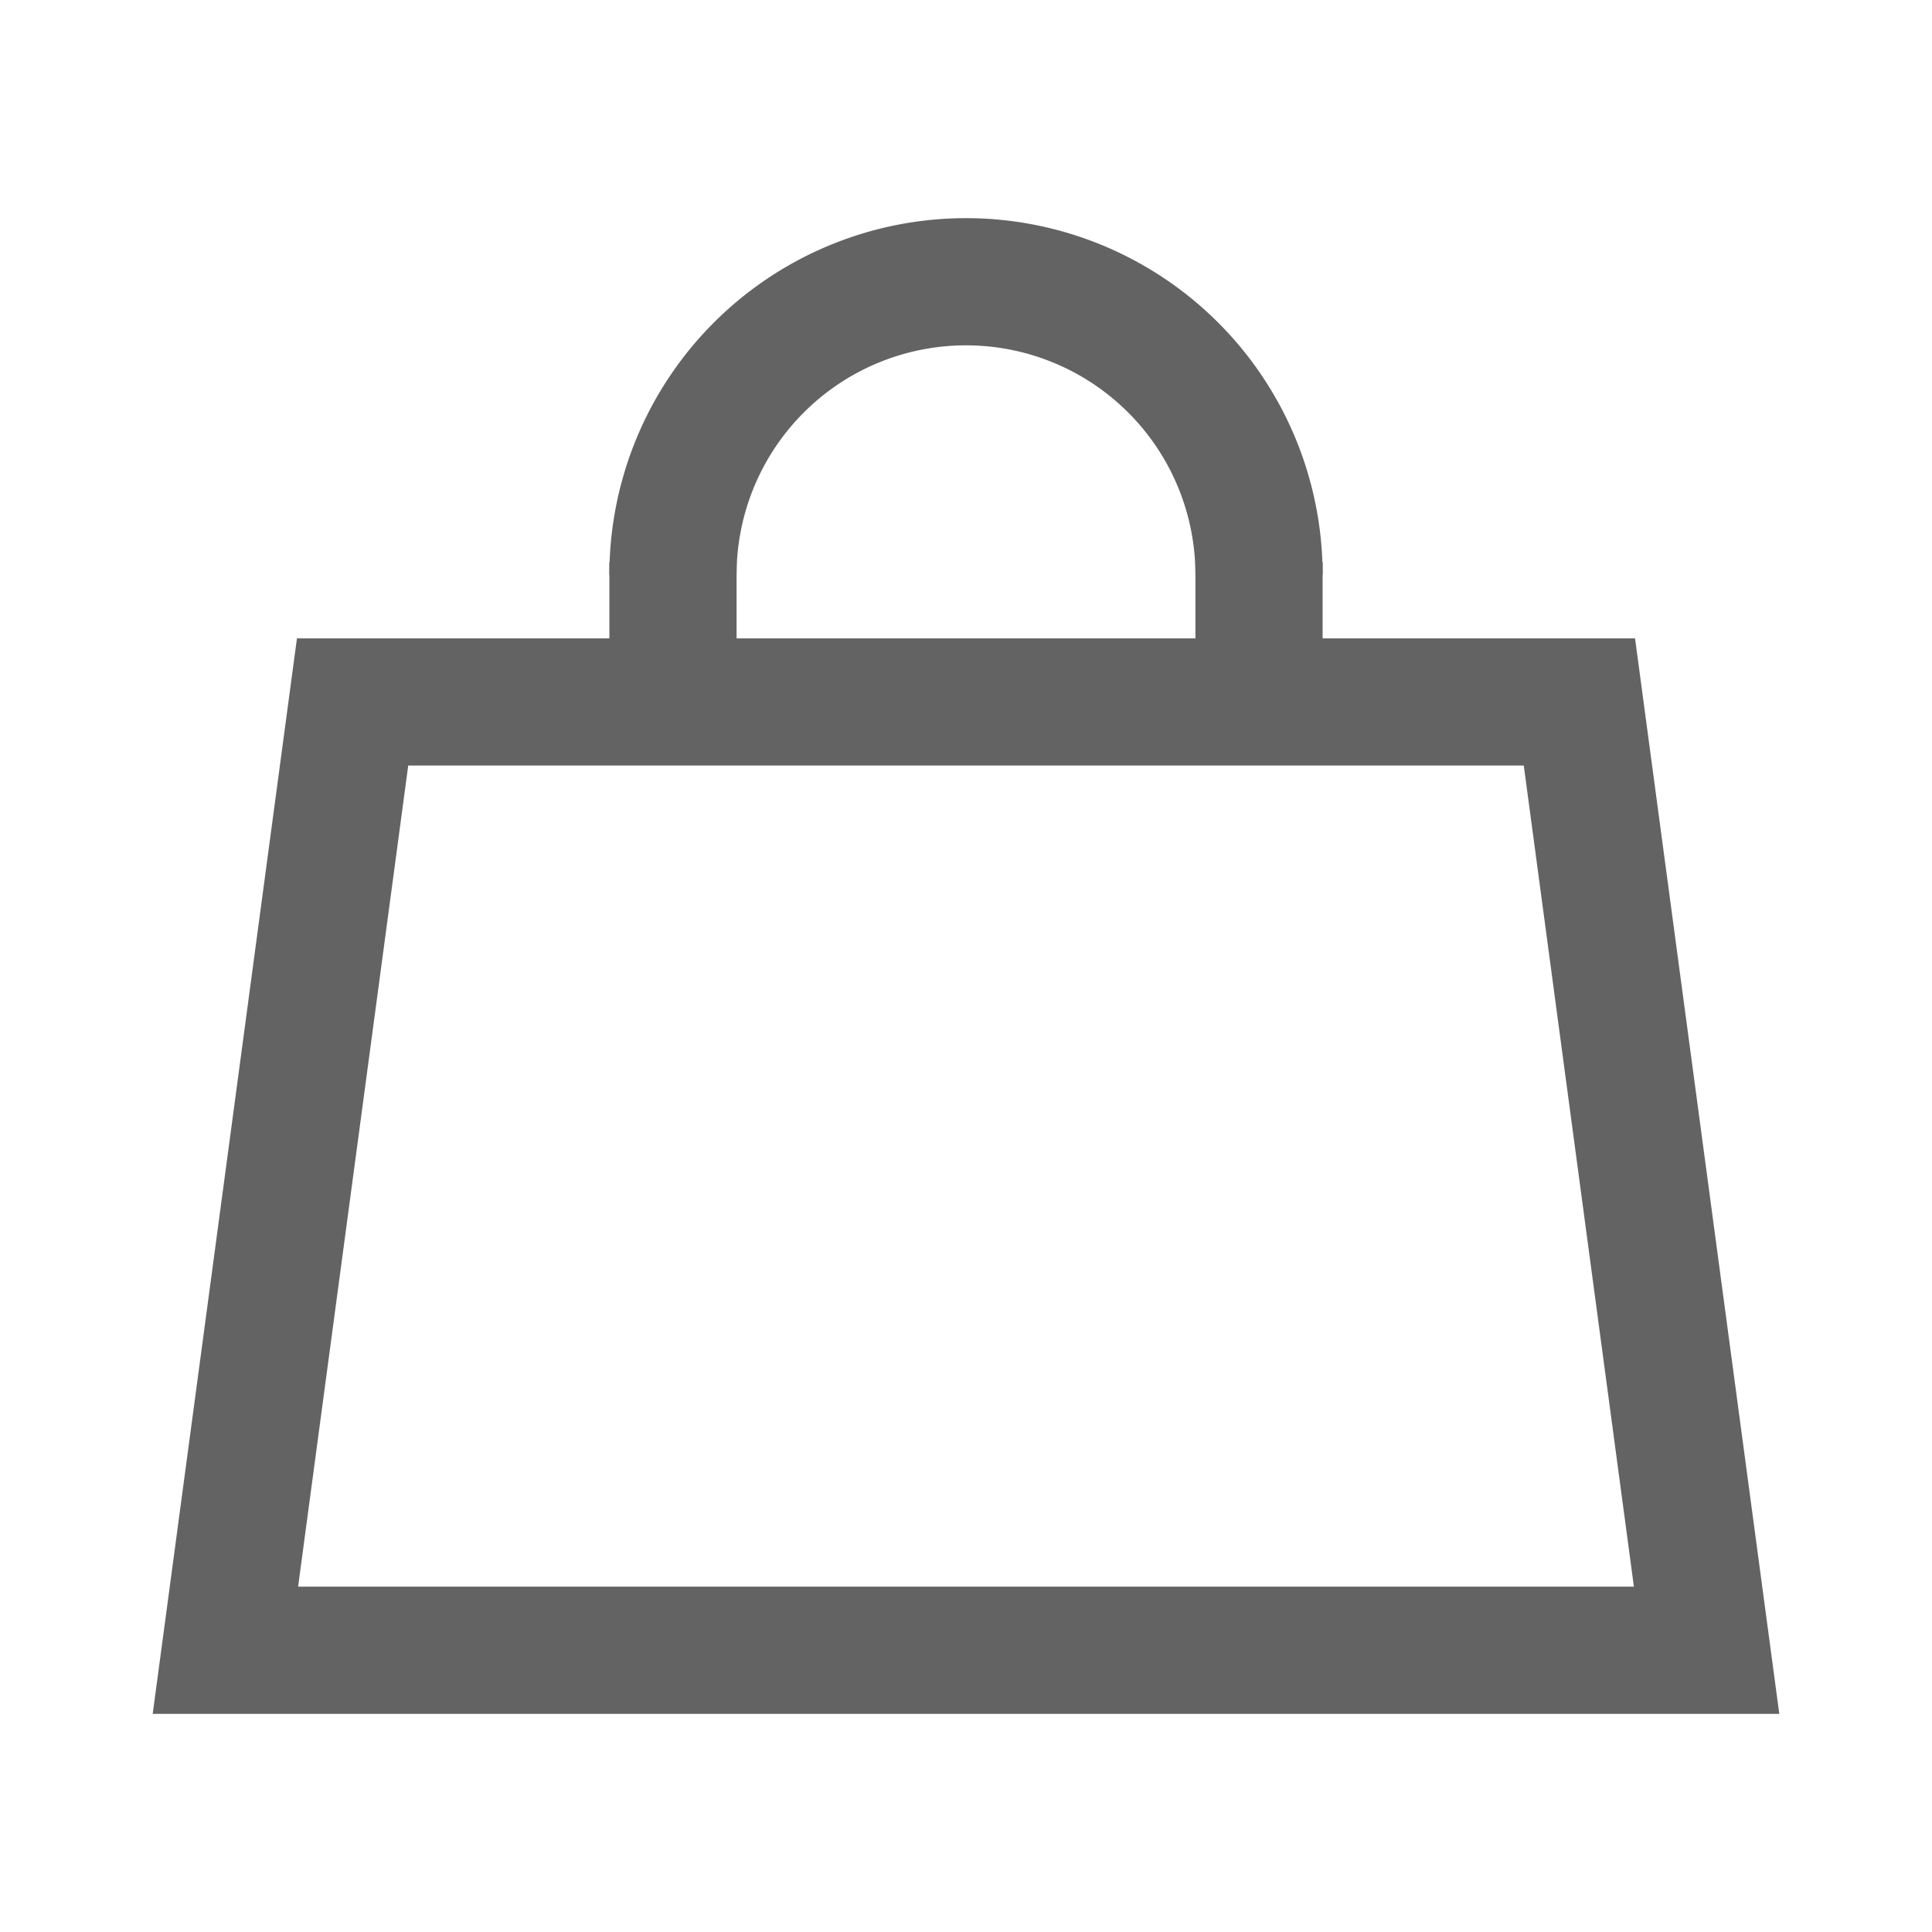
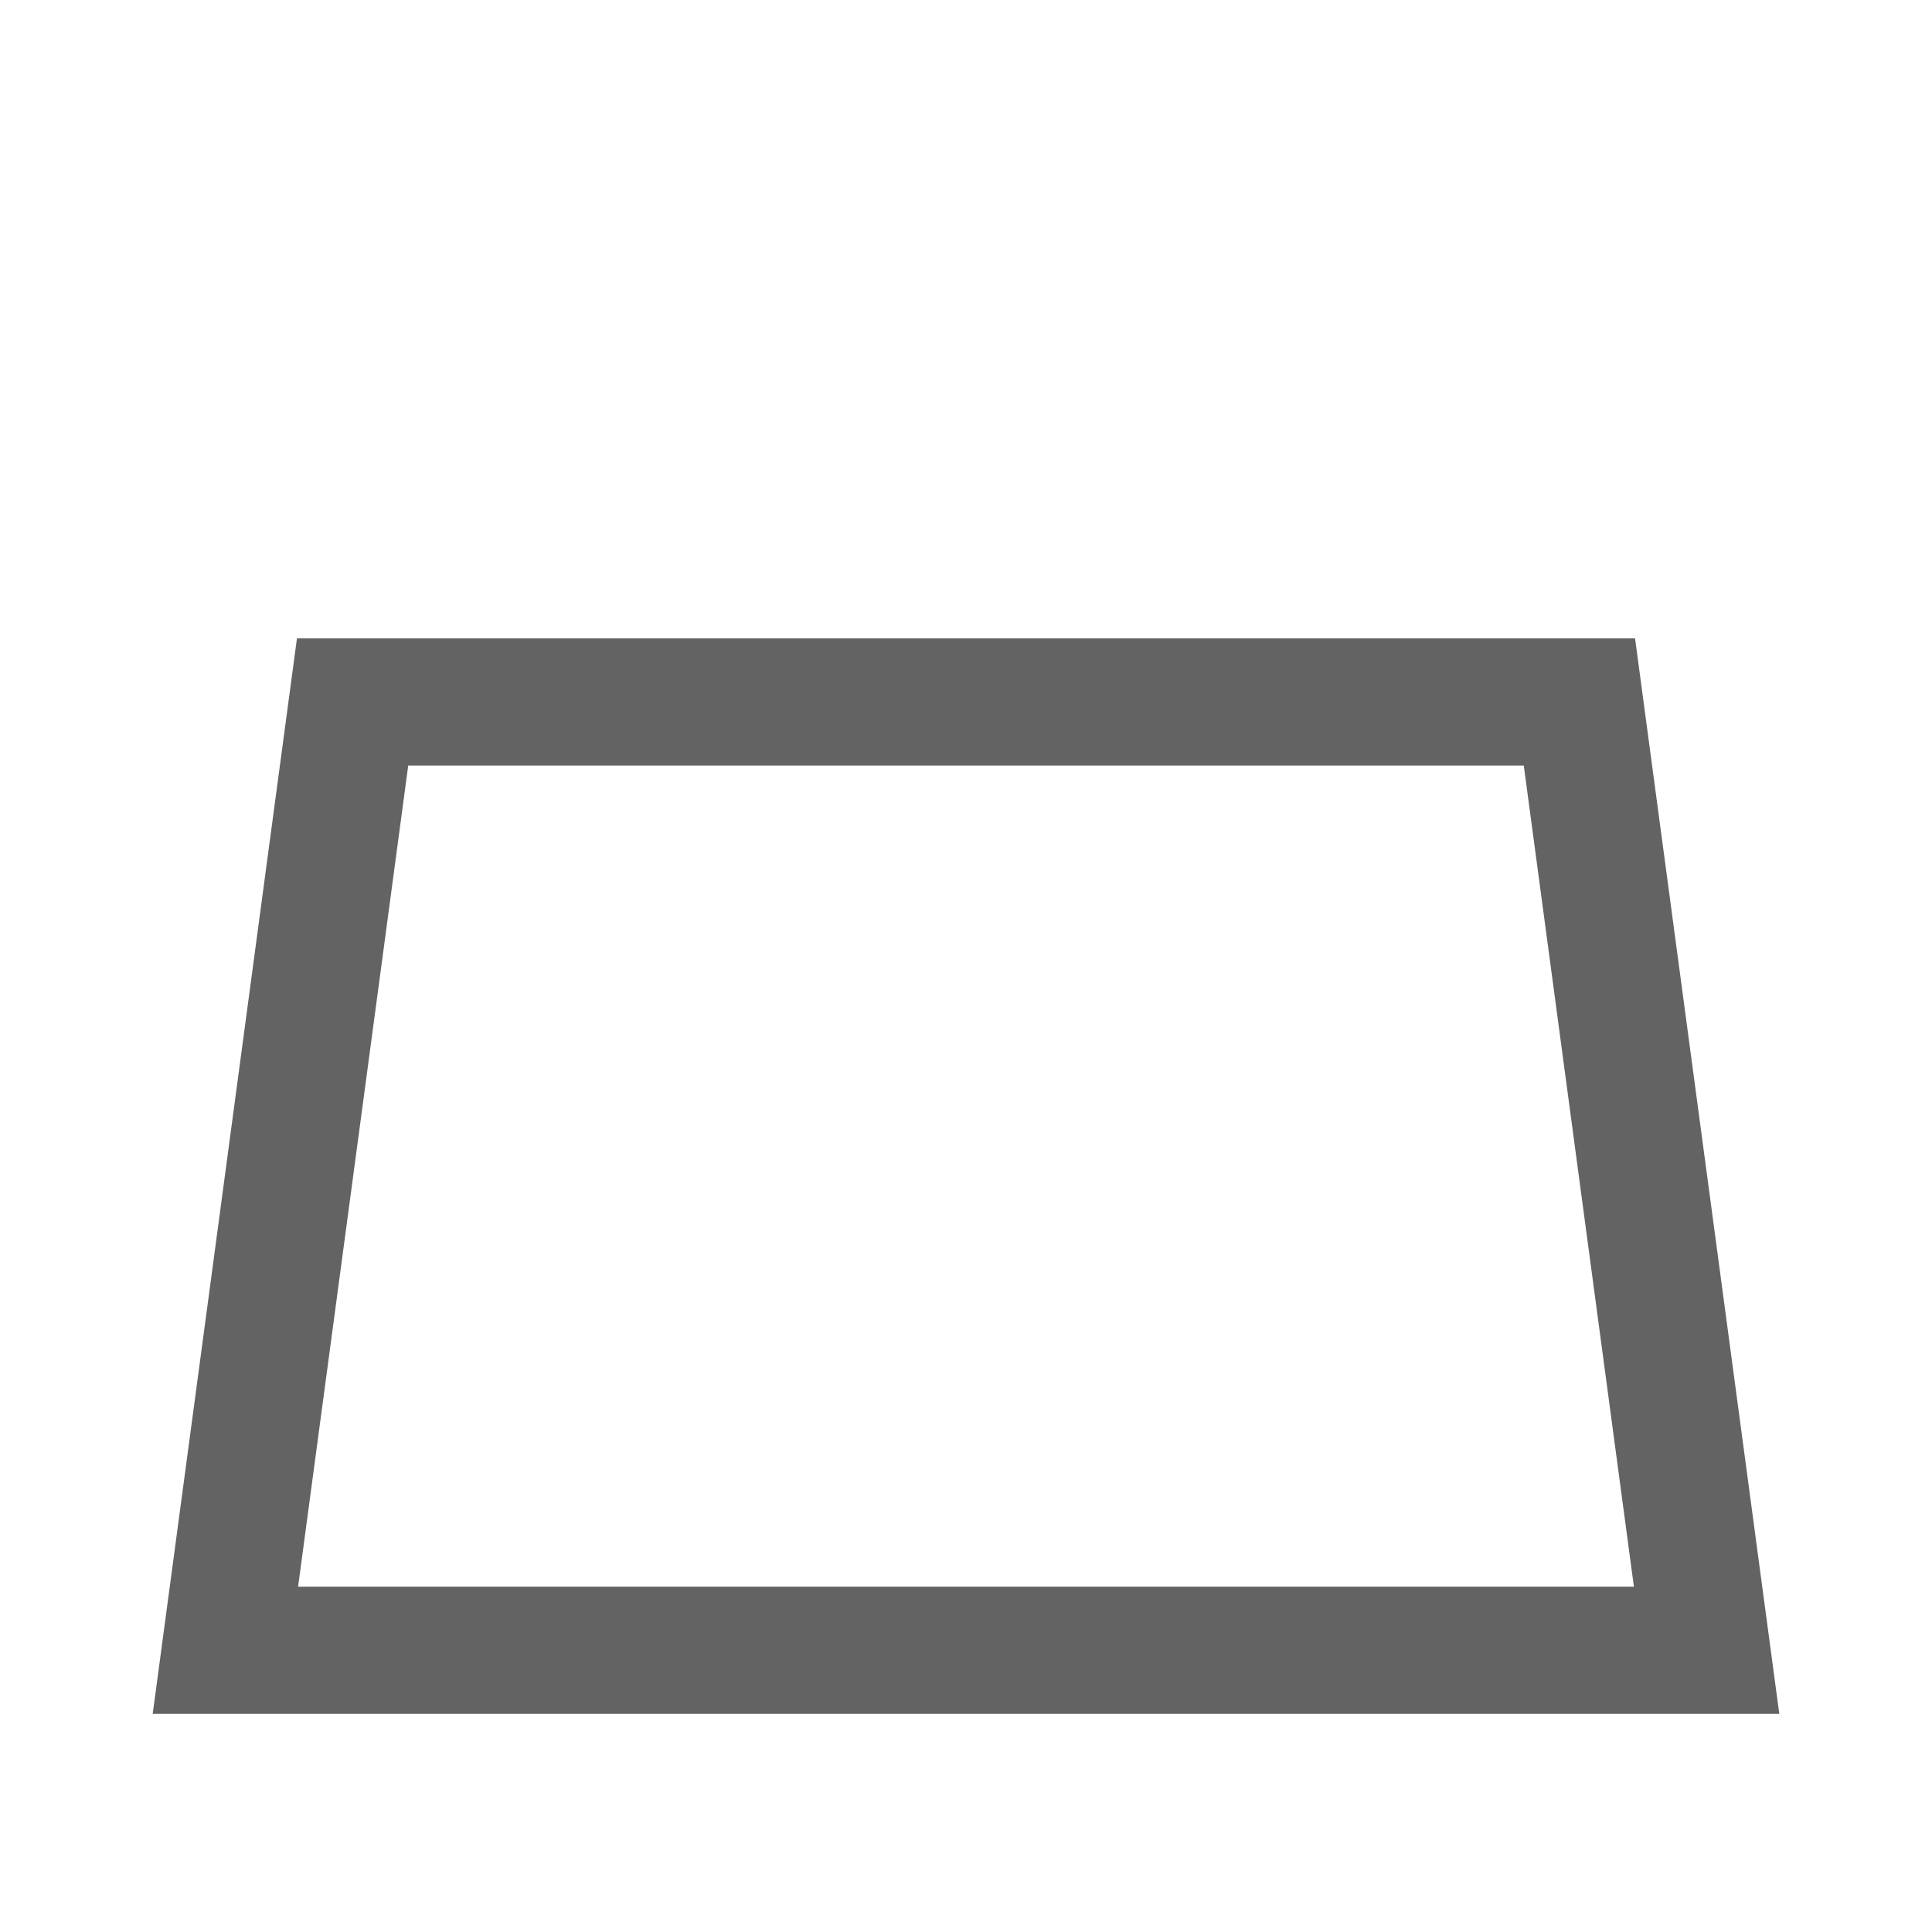
<svg xmlns="http://www.w3.org/2000/svg" id="Layer_1" data-name="Layer 1" viewBox="0 0 12 12">
  <defs>
    <style>.cls-1{fill:none;stroke:#636363;stroke-miterlimit:10;stroke-width:0.79px;}</style>
  </defs>
  <polygon class="cls-1" points="10.6 10.25 1.4 10.25 2.19 4.36 9.81 4.36 10.6 10.25" />
-   <line class="cls-1" x1="4.18" y1="3.49" x2="4.18" y2="4.22" />
-   <line class="cls-1" x1="7.82" y1="4.22" x2="7.82" y2="3.49" />
-   <path class="cls-1" d="M4.18,3.57a1.82,1.82,0,0,1,3.64,0" />
</svg>